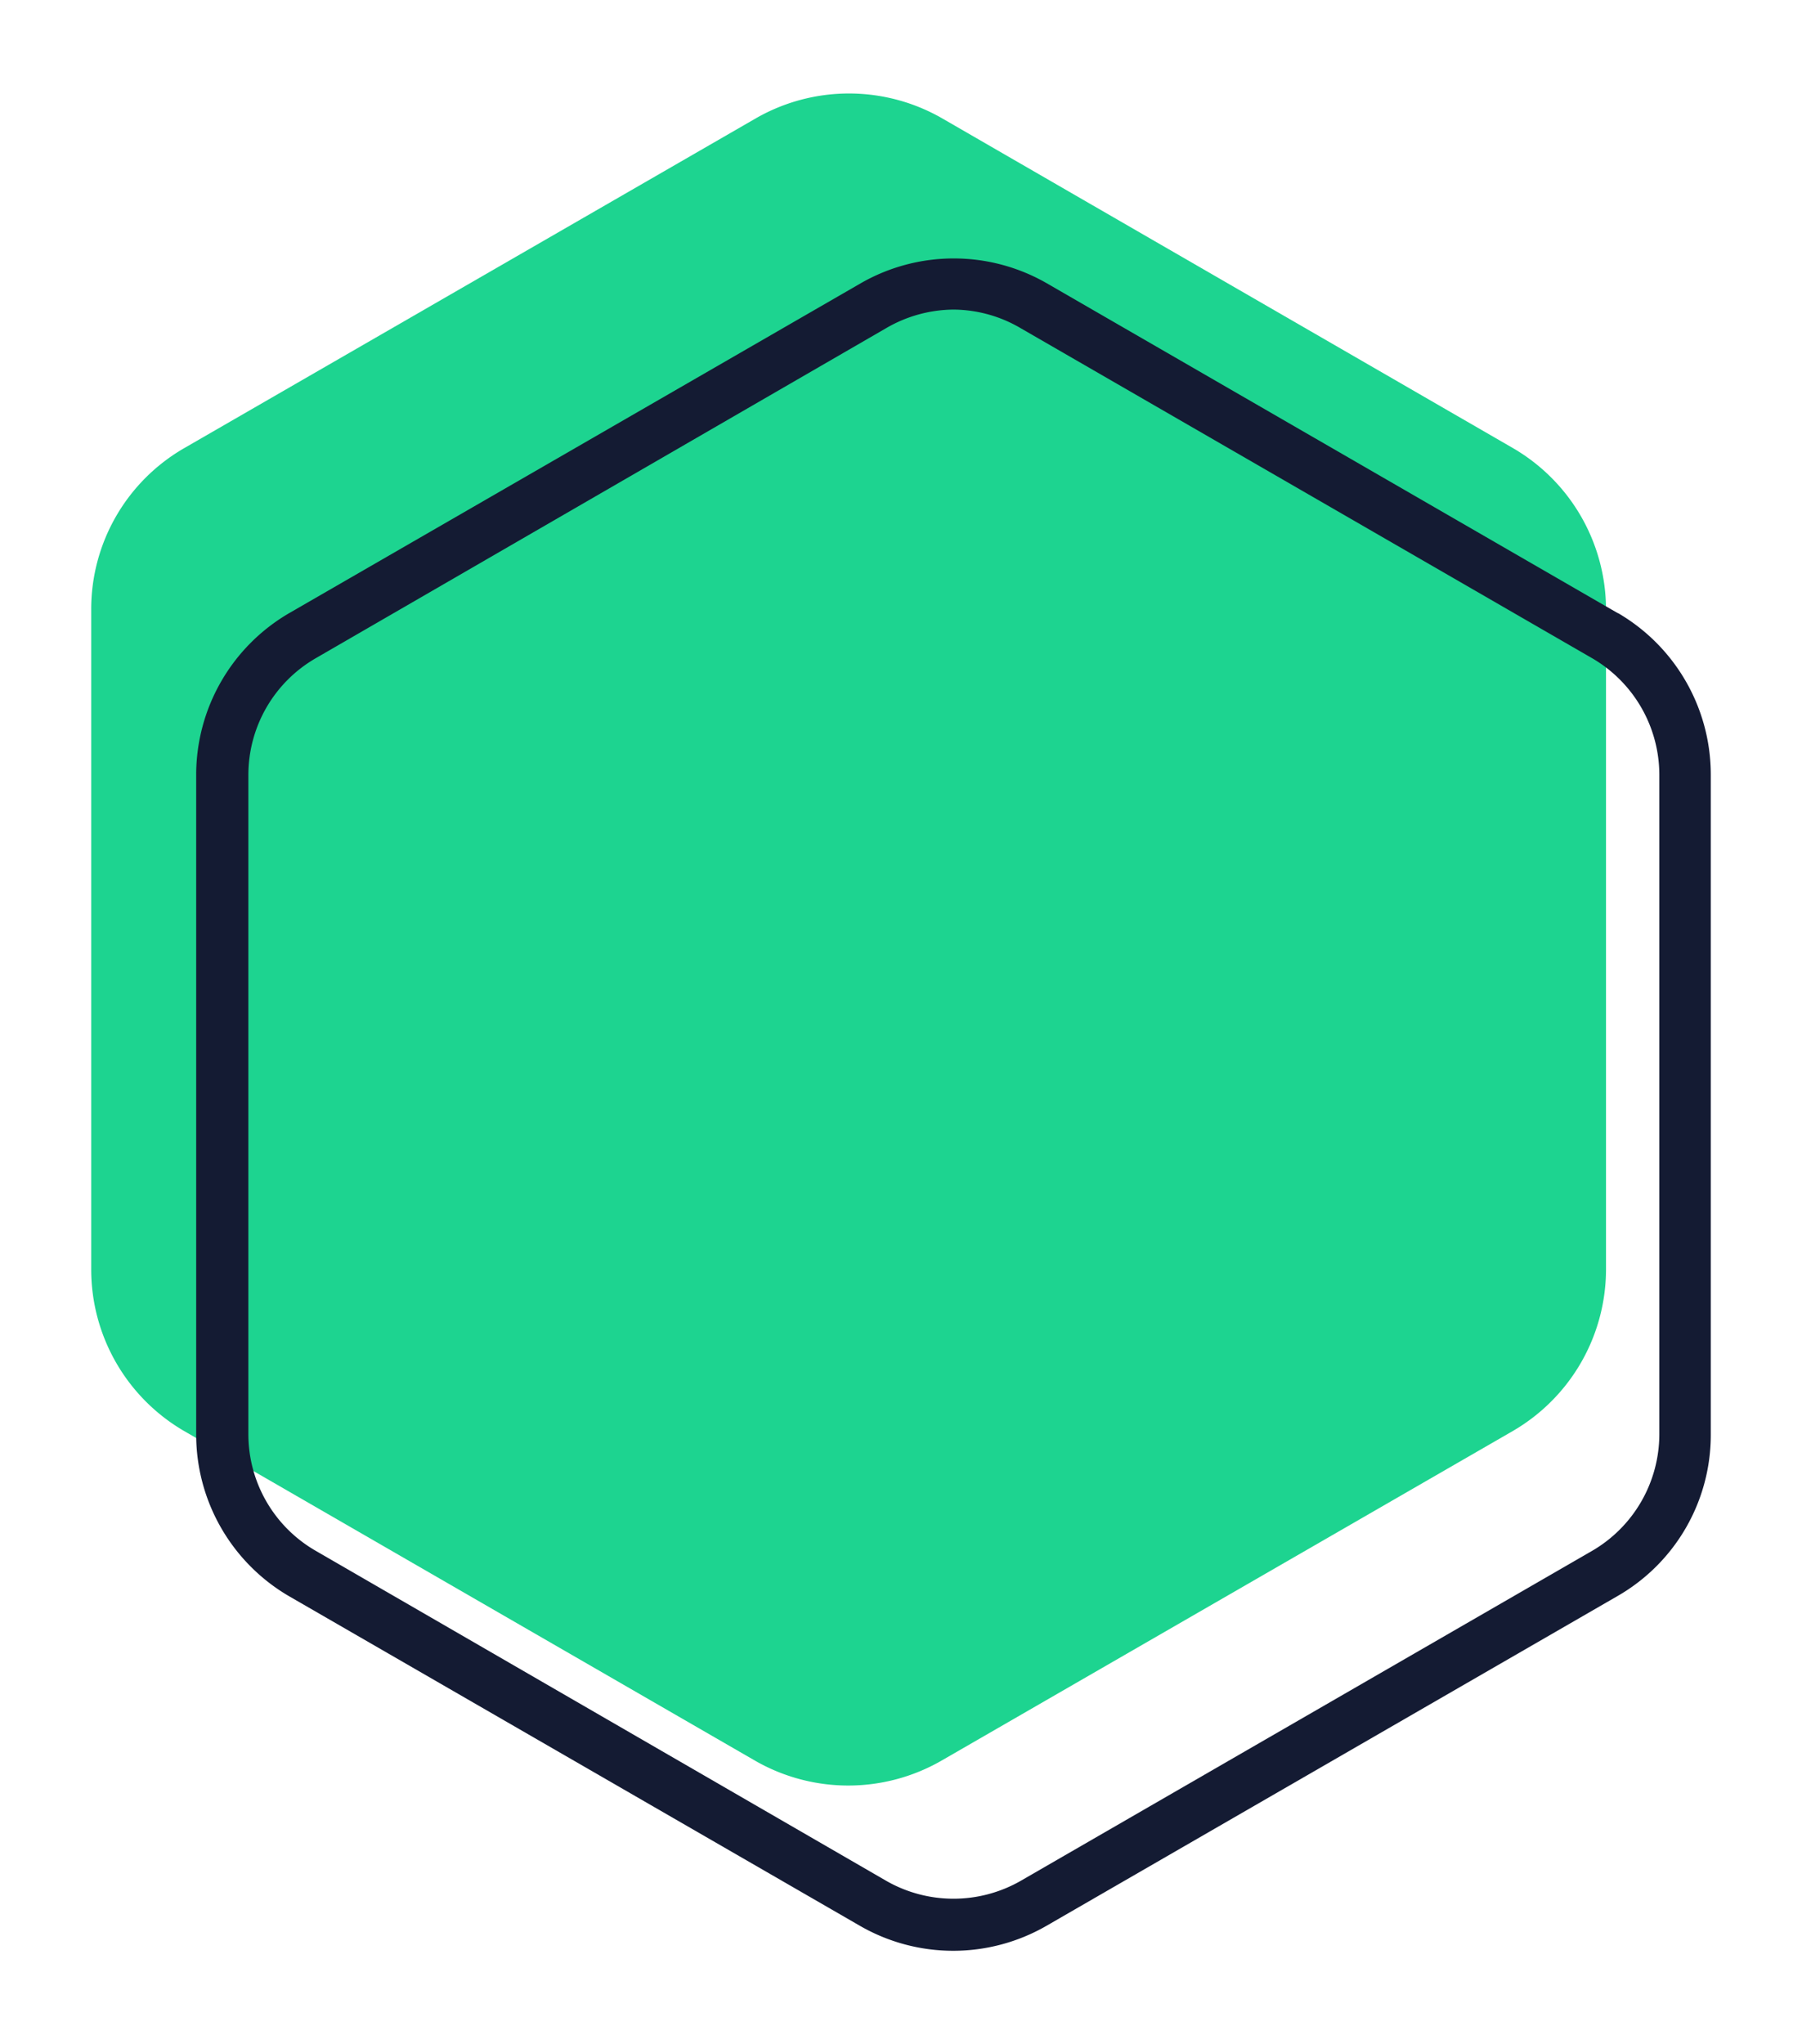
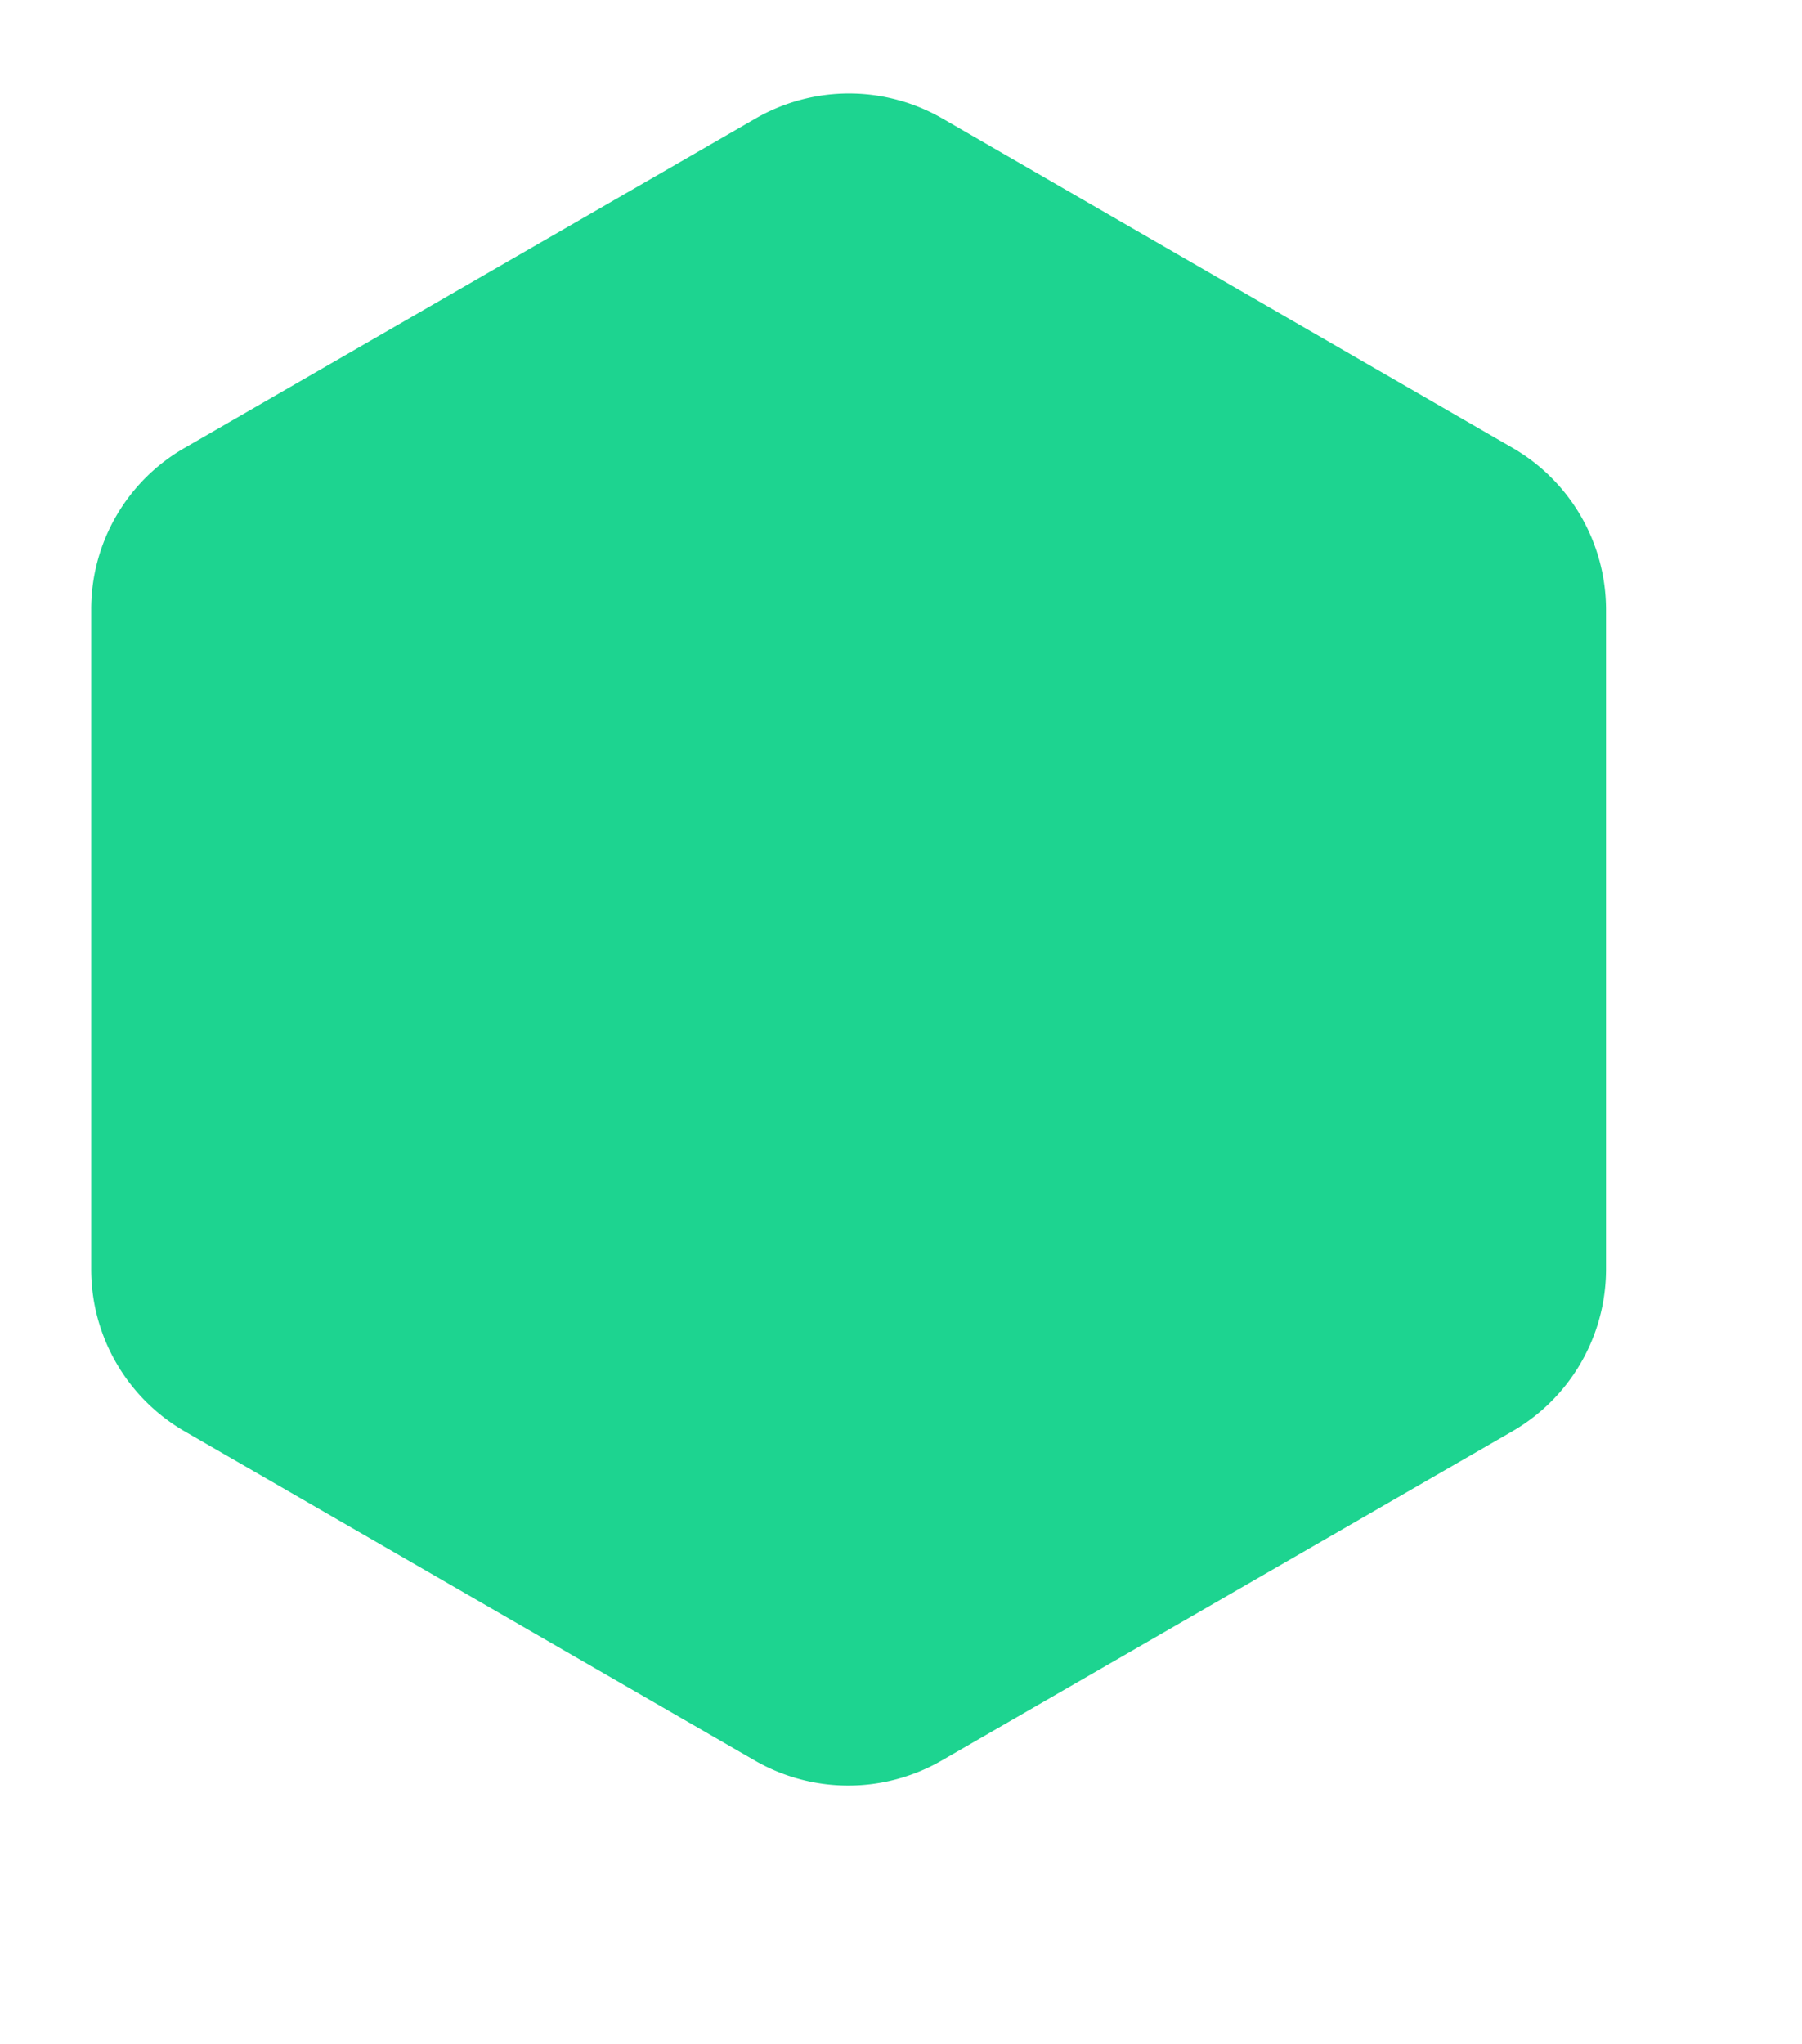
<svg xmlns="http://www.w3.org/2000/svg" id="Layer_1" data-name="Layer 1" viewBox="0 0 97 110">
  <defs>
    <style>.cls-1{fill:#1dd490;}.cls-2{fill:#141b33;}</style>
  </defs>
  <title>Icon</title>
  <path class="cls-1" d="M81.45,24.12,50.7,6.36a10.07,10.07,0,0,0-10,0L9.91,24.12a10,10,0,0,0-5,8.69V68.32a10.06,10.06,0,0,0,5,8.69L40.66,94.76a10.07,10.07,0,0,0,10,0L81.45,77a10.07,10.07,0,0,0,5-8.69V32.81a10.06,10.06,0,0,0-5-8.69" />
-   <path class="cls-2" d="M89.32,77.19a7.27,7.27,0,0,1-3.62,6.27L54.94,101.22a7.29,7.29,0,0,1-7.23,0L17,83.46a7.24,7.24,0,0,1-3.63-6.27V41.69A7.25,7.25,0,0,1,17,35.42L47.7,17.66a7.31,7.31,0,0,1,3.63-1,7.23,7.23,0,0,1,3.61,1L85.7,35.42a7.27,7.27,0,0,1,3.62,6.27ZM87.09,33,56.34,15.24a10.05,10.05,0,0,0-10,0L15.56,33a10.07,10.07,0,0,0-5,8.7v35.5a10.07,10.07,0,0,0,5,8.7l30.75,17.75a10.05,10.05,0,0,0,10,0L87.09,85.88a10,10,0,0,0,5-8.69V41.69a10.07,10.07,0,0,0-5-8.7" />
</svg>